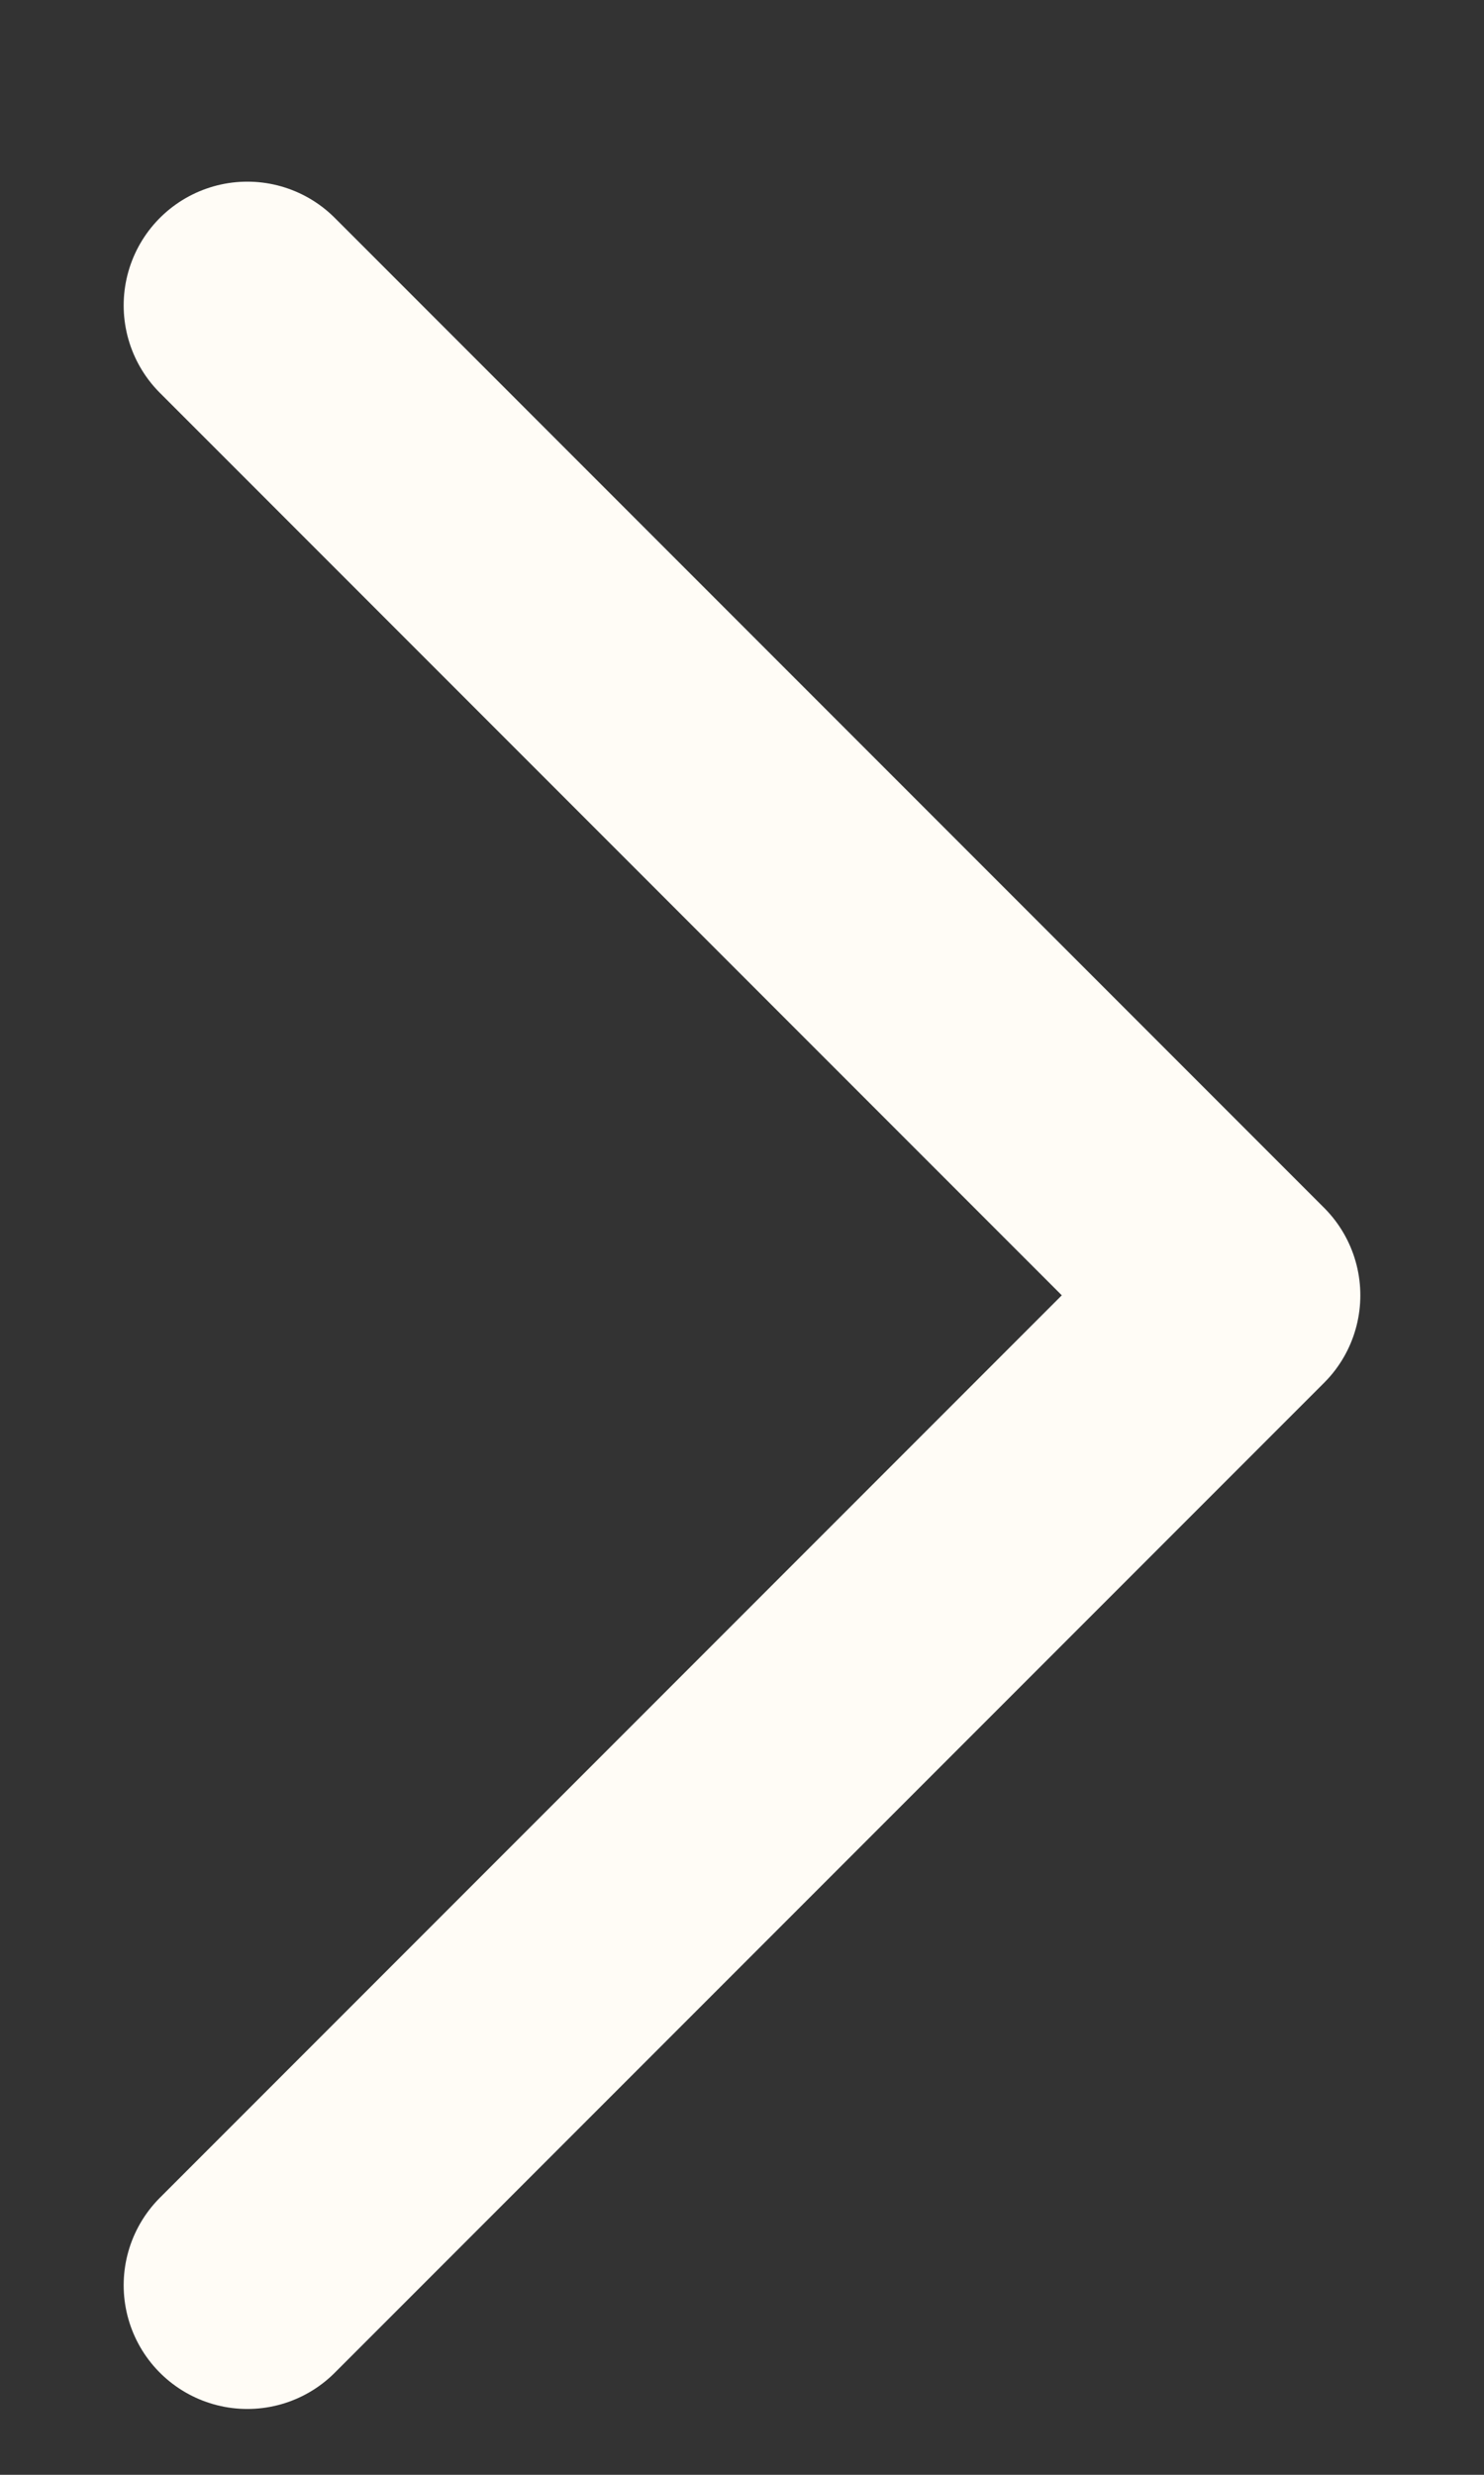
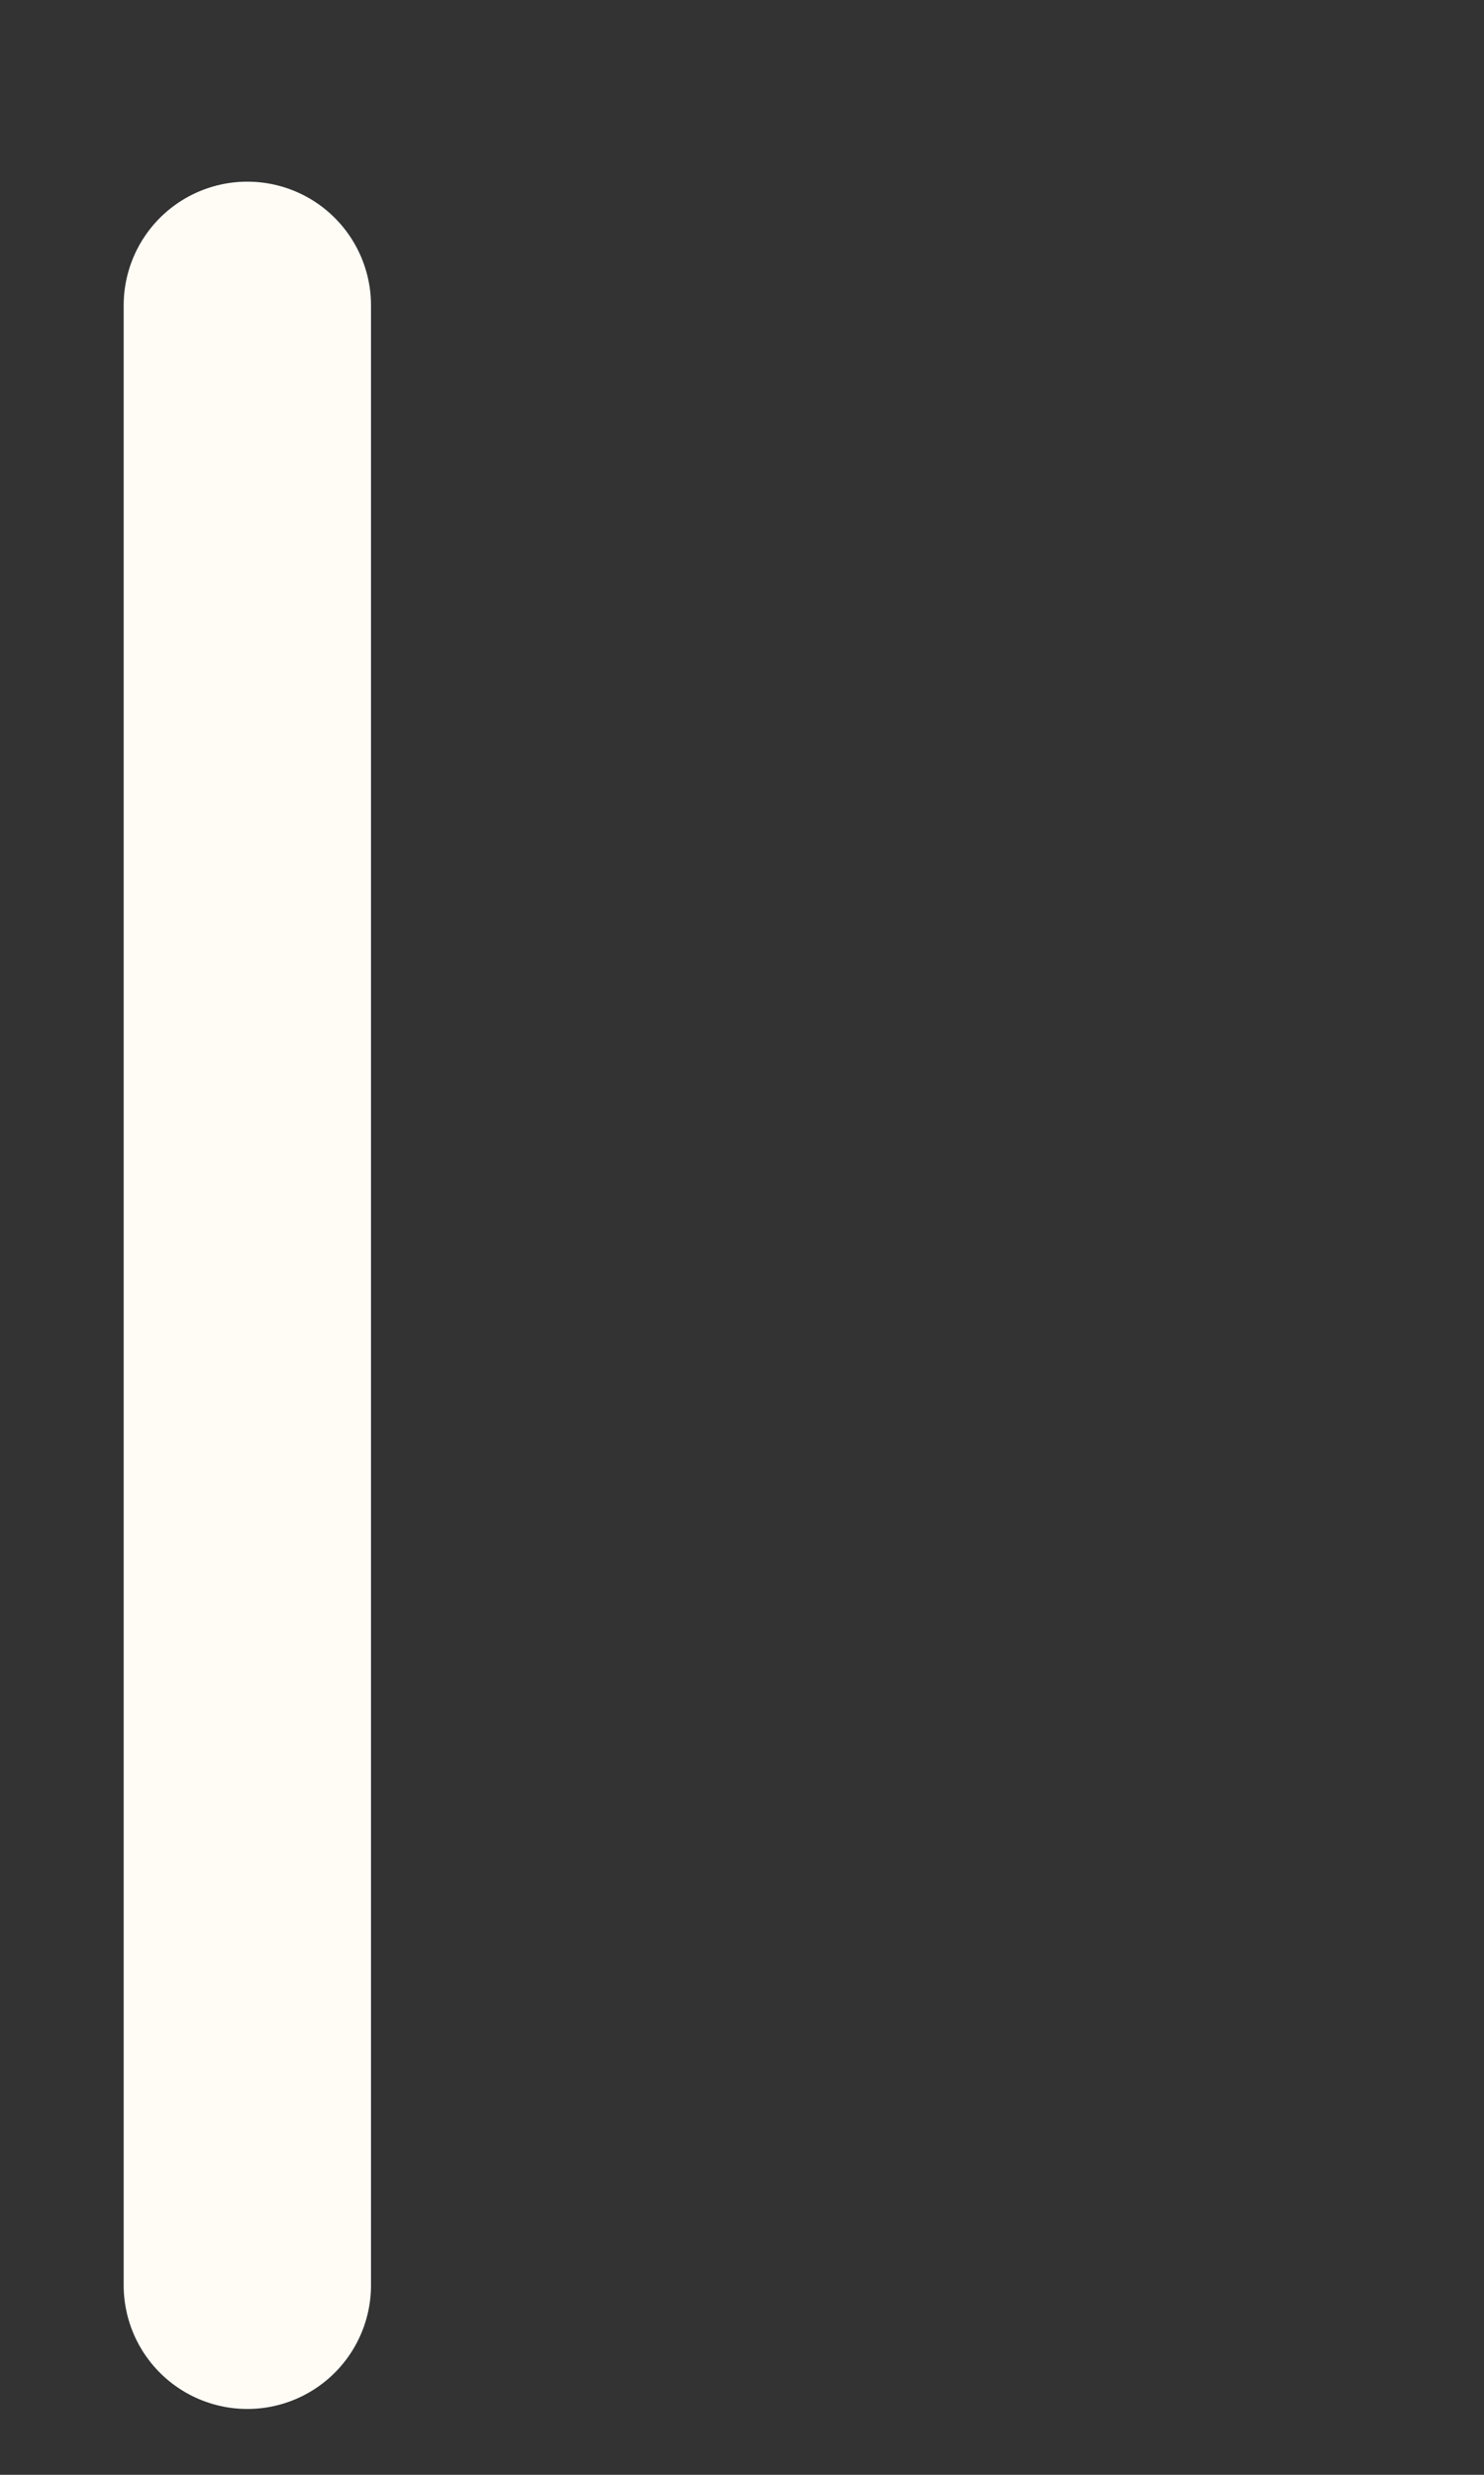
<svg xmlns="http://www.w3.org/2000/svg" width="6" height="10" viewBox="0 0 6 10" fill="none">
  <rect x="0" y="0" width="6" height="10" fill="#333333" stroke="none" />
-   <path d="M1 1.234L5 5.234L1 9.234" stroke="#FFFCF6" stroke-linecap="round" stroke-linejoin="round" />
+   <path d="M1 1.234L1 9.234" stroke="#FFFCF6" stroke-linecap="round" stroke-linejoin="round" />
</svg>